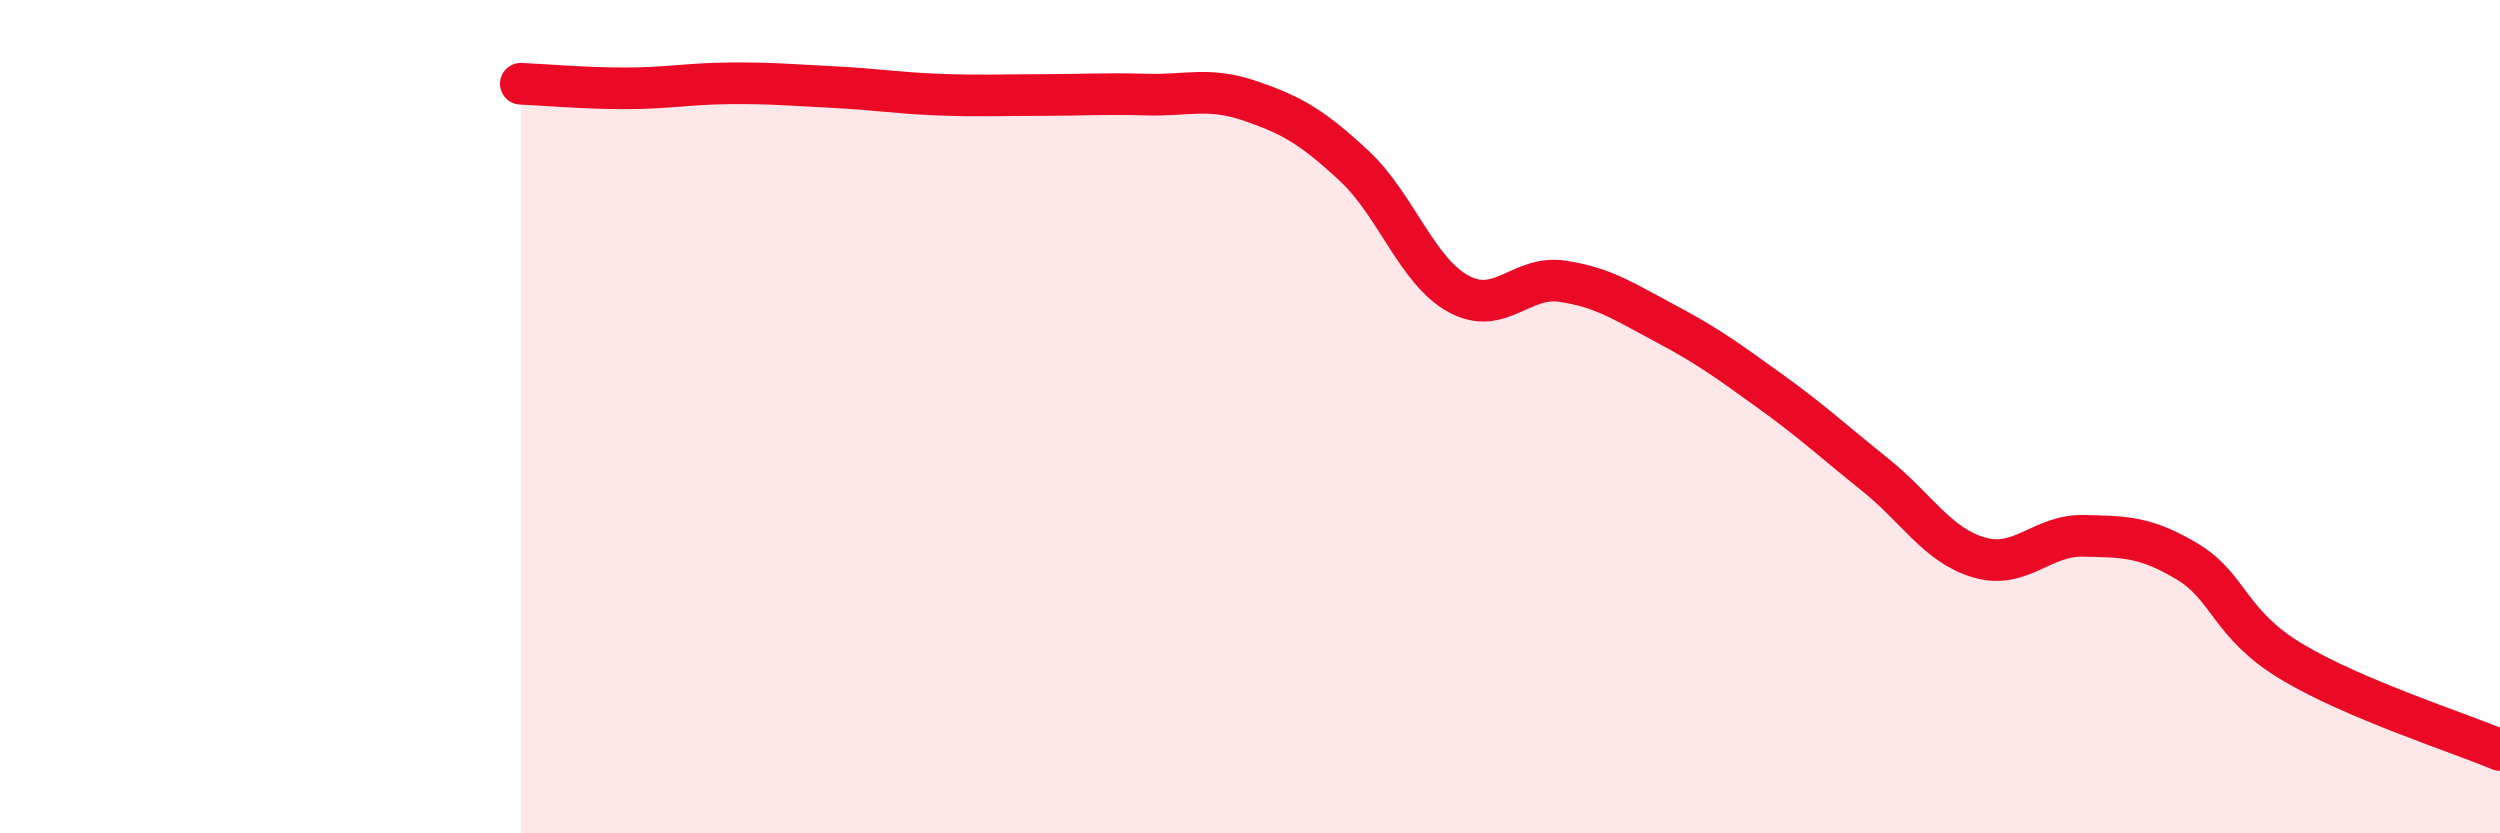
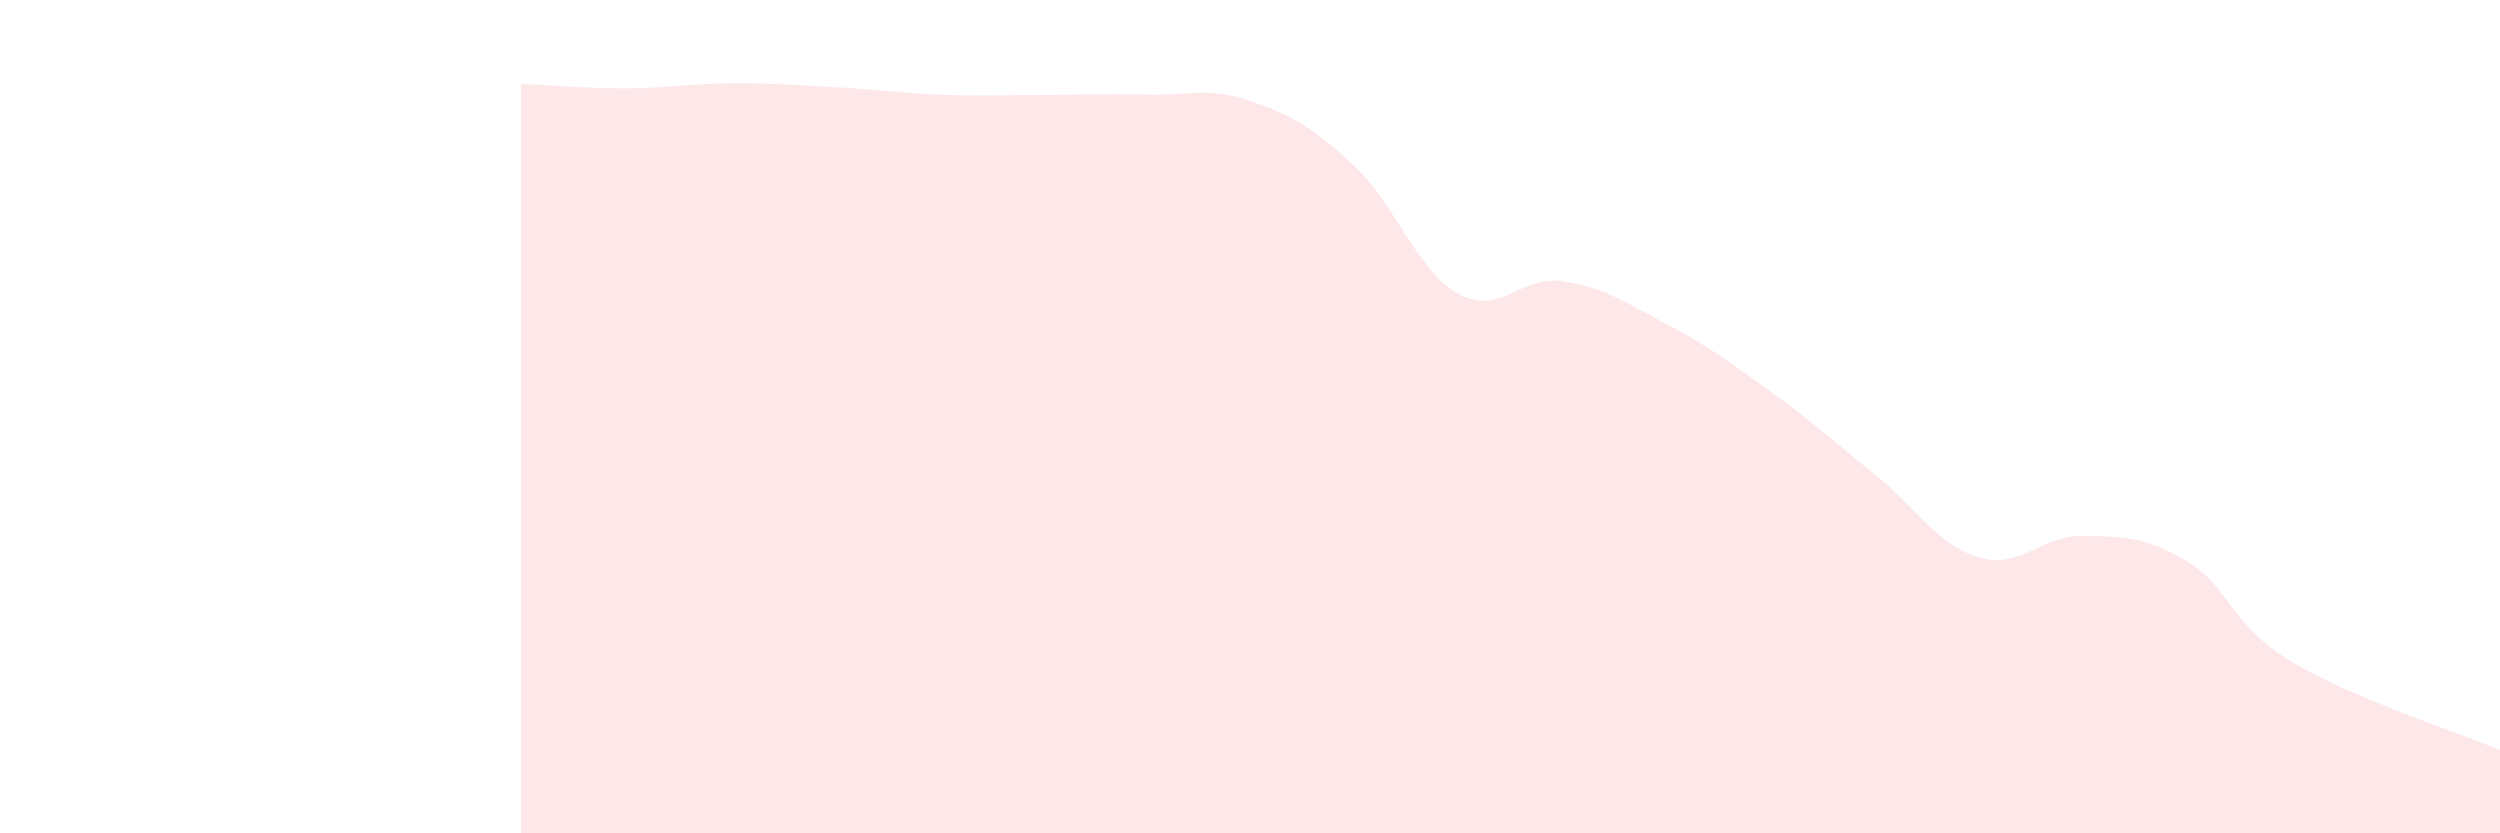
<svg xmlns="http://www.w3.org/2000/svg" width="60" height="20" viewBox="0 0 60 20">
  <path d="M 12.5,2.01 C 13,2.03 14,2.12 15,2.12 C 16,2.12 16.5,2.01 17.5,2 C 18.5,1.99 19,2.04 20,2.09 C 21,2.14 21.5,2.23 22.5,2.27 C 23.5,2.31 24,2.28 25,2.28 C 26,2.28 26.5,2.24 27.5,2.27 C 28.5,2.3 29,2.08 30,2.42 C 31,2.76 31.5,3.05 32.5,3.98 C 33.5,4.91 34,6.5 35,7.05 C 36,7.6 36.5,6.6 37.5,6.75 C 38.5,6.9 39,7.25 40,7.78 C 41,8.31 41.5,8.68 42.5,9.4 C 43.5,10.12 44,10.59 45,11.39 C 46,12.19 46.5,13.09 47.5,13.38 C 48.5,13.67 49,12.84 50,12.86 C 51,12.88 51.5,12.88 52.5,13.48 C 53.5,14.08 53.5,14.98 55,15.88 C 56.5,16.78 59,17.58 60,18L60 20L12.5 20Z" fill="#EB0A25" opacity="0.1" stroke-linecap="round" stroke-linejoin="round" />
-   <path d="M 12.5,2.01 C 13,2.03 14,2.12 15,2.12 C 16,2.12 16.5,2.01 17.5,2 C 18.5,1.99 19,2.04 20,2.09 C 21,2.14 21.5,2.23 22.5,2.27 C 23.5,2.31 24,2.28 25,2.28 C 26,2.28 26.5,2.24 27.5,2.27 C 28.5,2.3 29,2.08 30,2.42 C 31,2.76 31.5,3.05 32.5,3.98 C 33.5,4.91 34,6.5 35,7.05 C 36,7.6 36.5,6.6 37.5,6.75 C 38.5,6.9 39,7.25 40,7.78 C 41,8.31 41.5,8.68 42.5,9.4 C 43.5,10.12 44,10.59 45,11.39 C 46,12.19 46.5,13.09 47.5,13.38 C 48.5,13.67 49,12.84 50,12.86 C 51,12.88 51.5,12.88 52.5,13.48 C 53.5,14.08 53.5,14.98 55,15.88 C 56.5,16.78 59,17.58 60,18" stroke="#EB0A25" stroke-width="1" fill="none" stroke-linecap="round" stroke-linejoin="round" />
</svg>